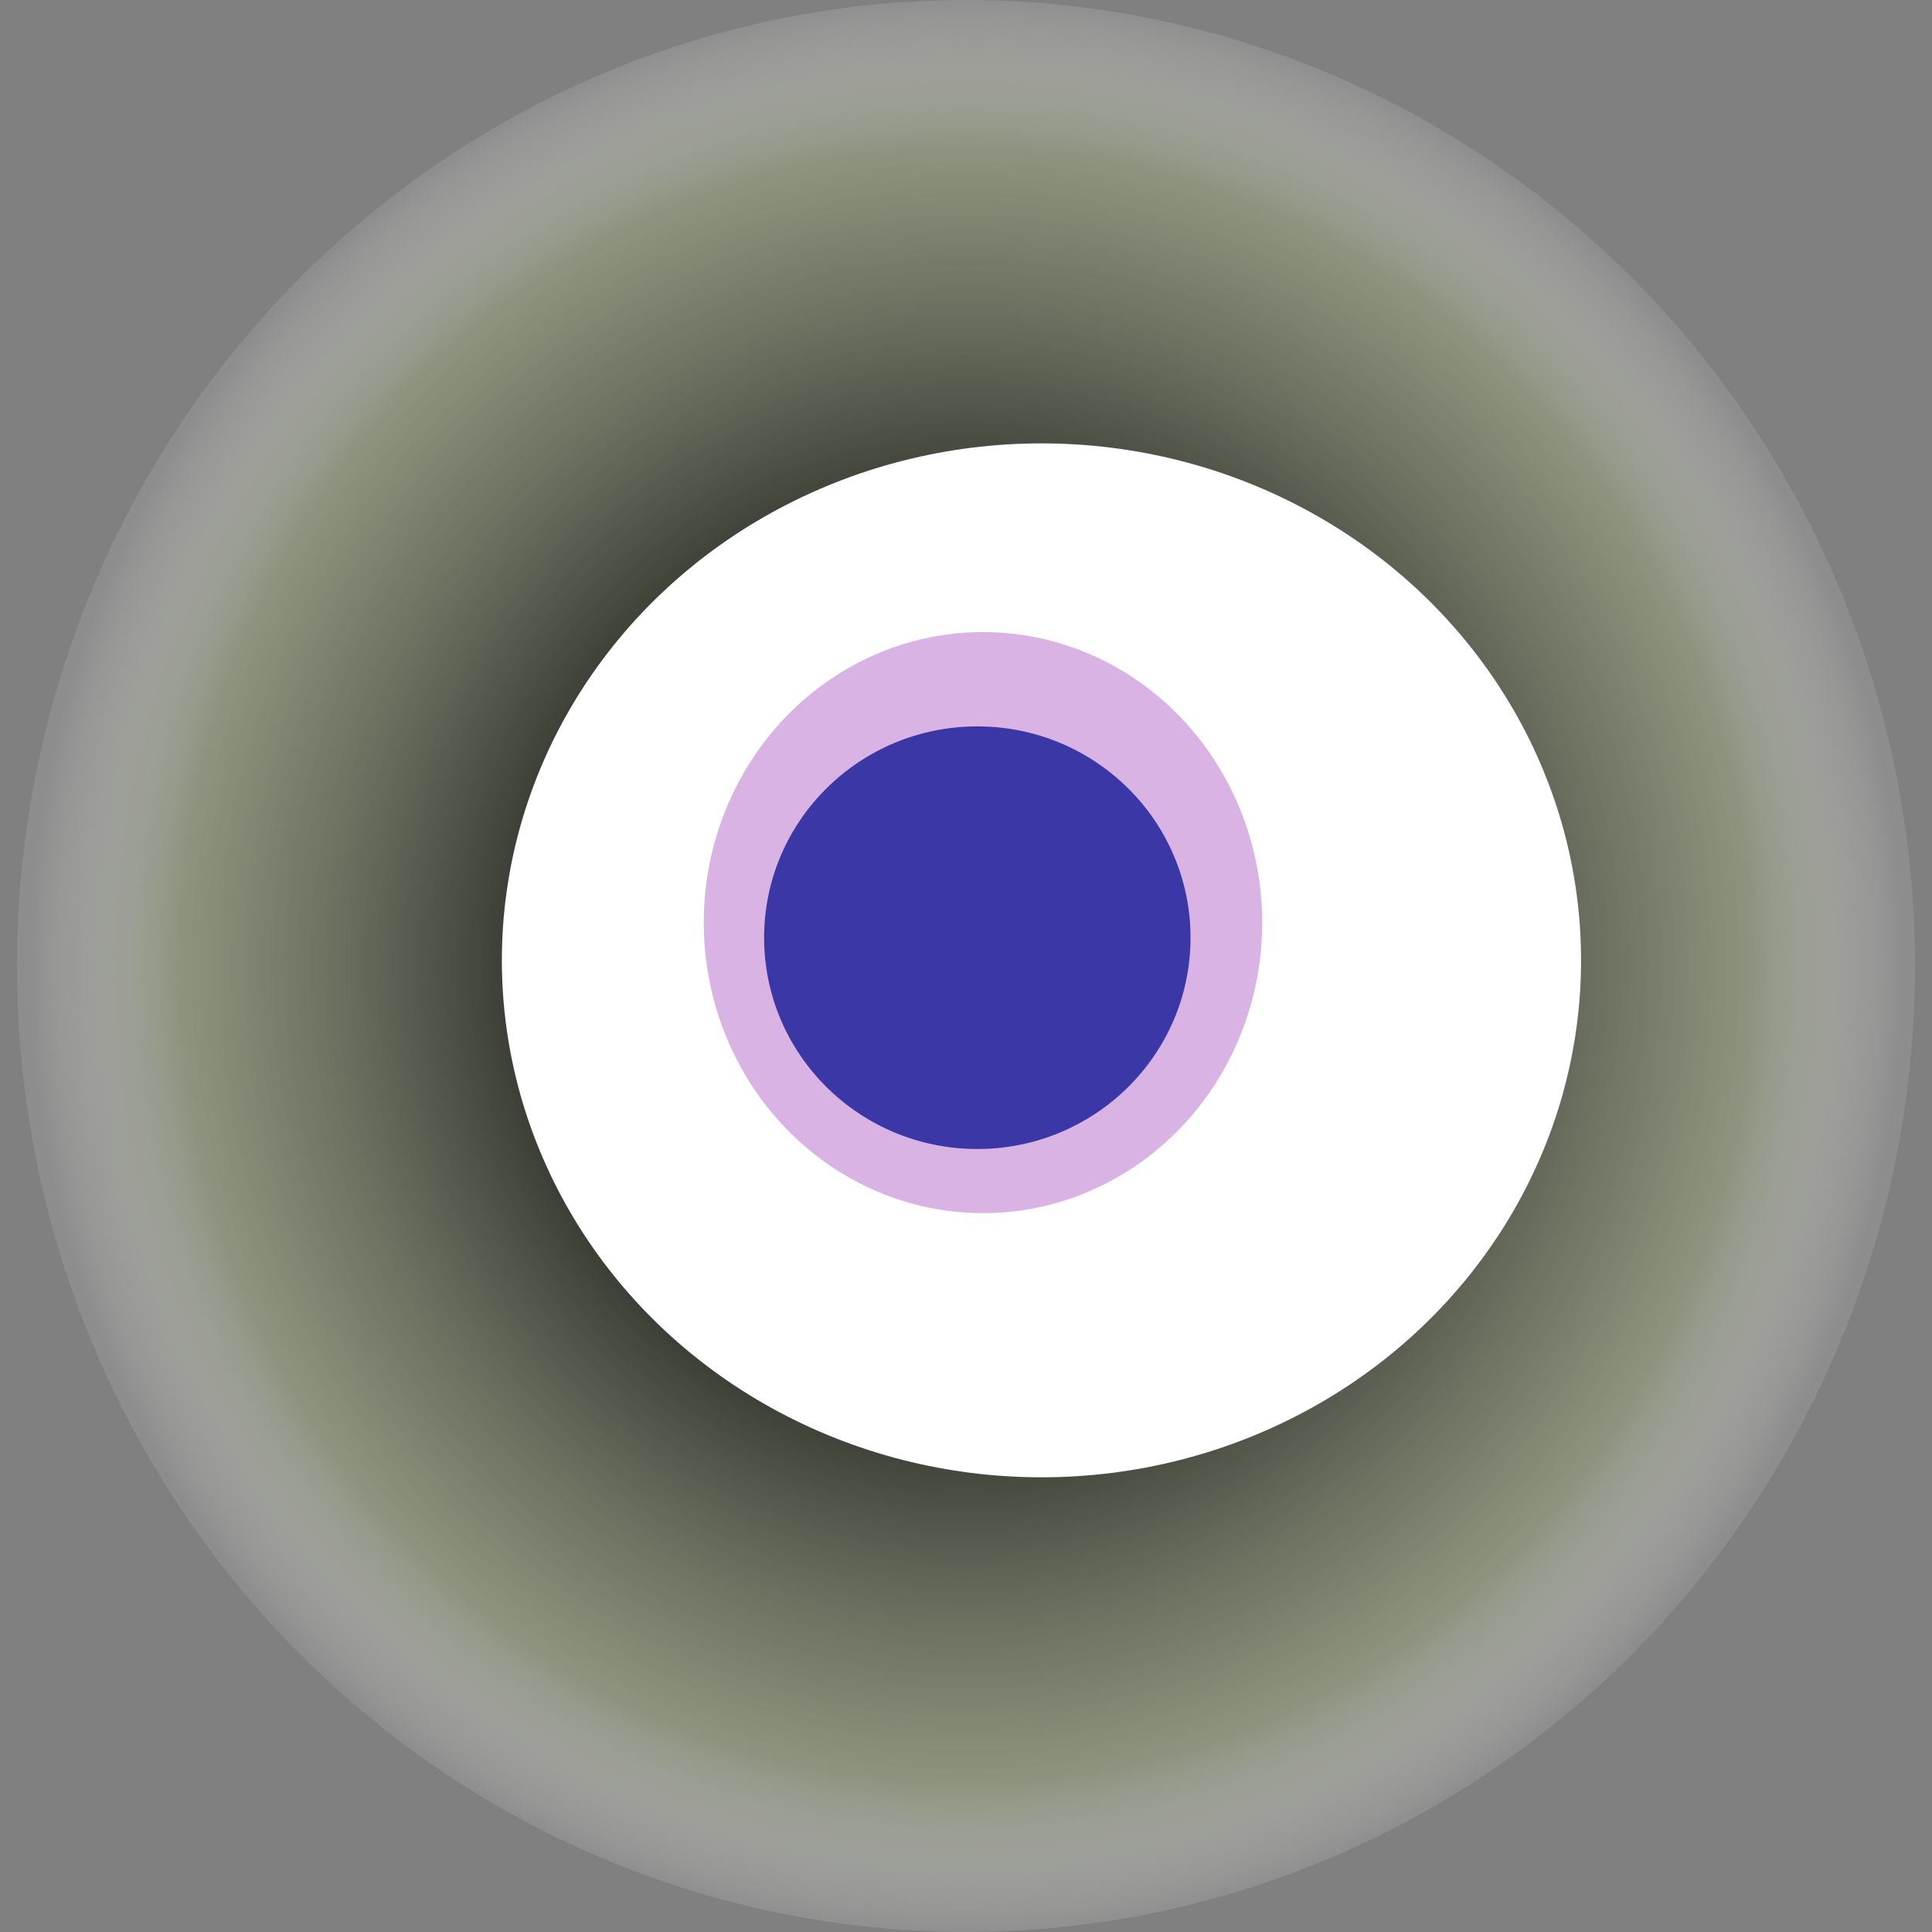
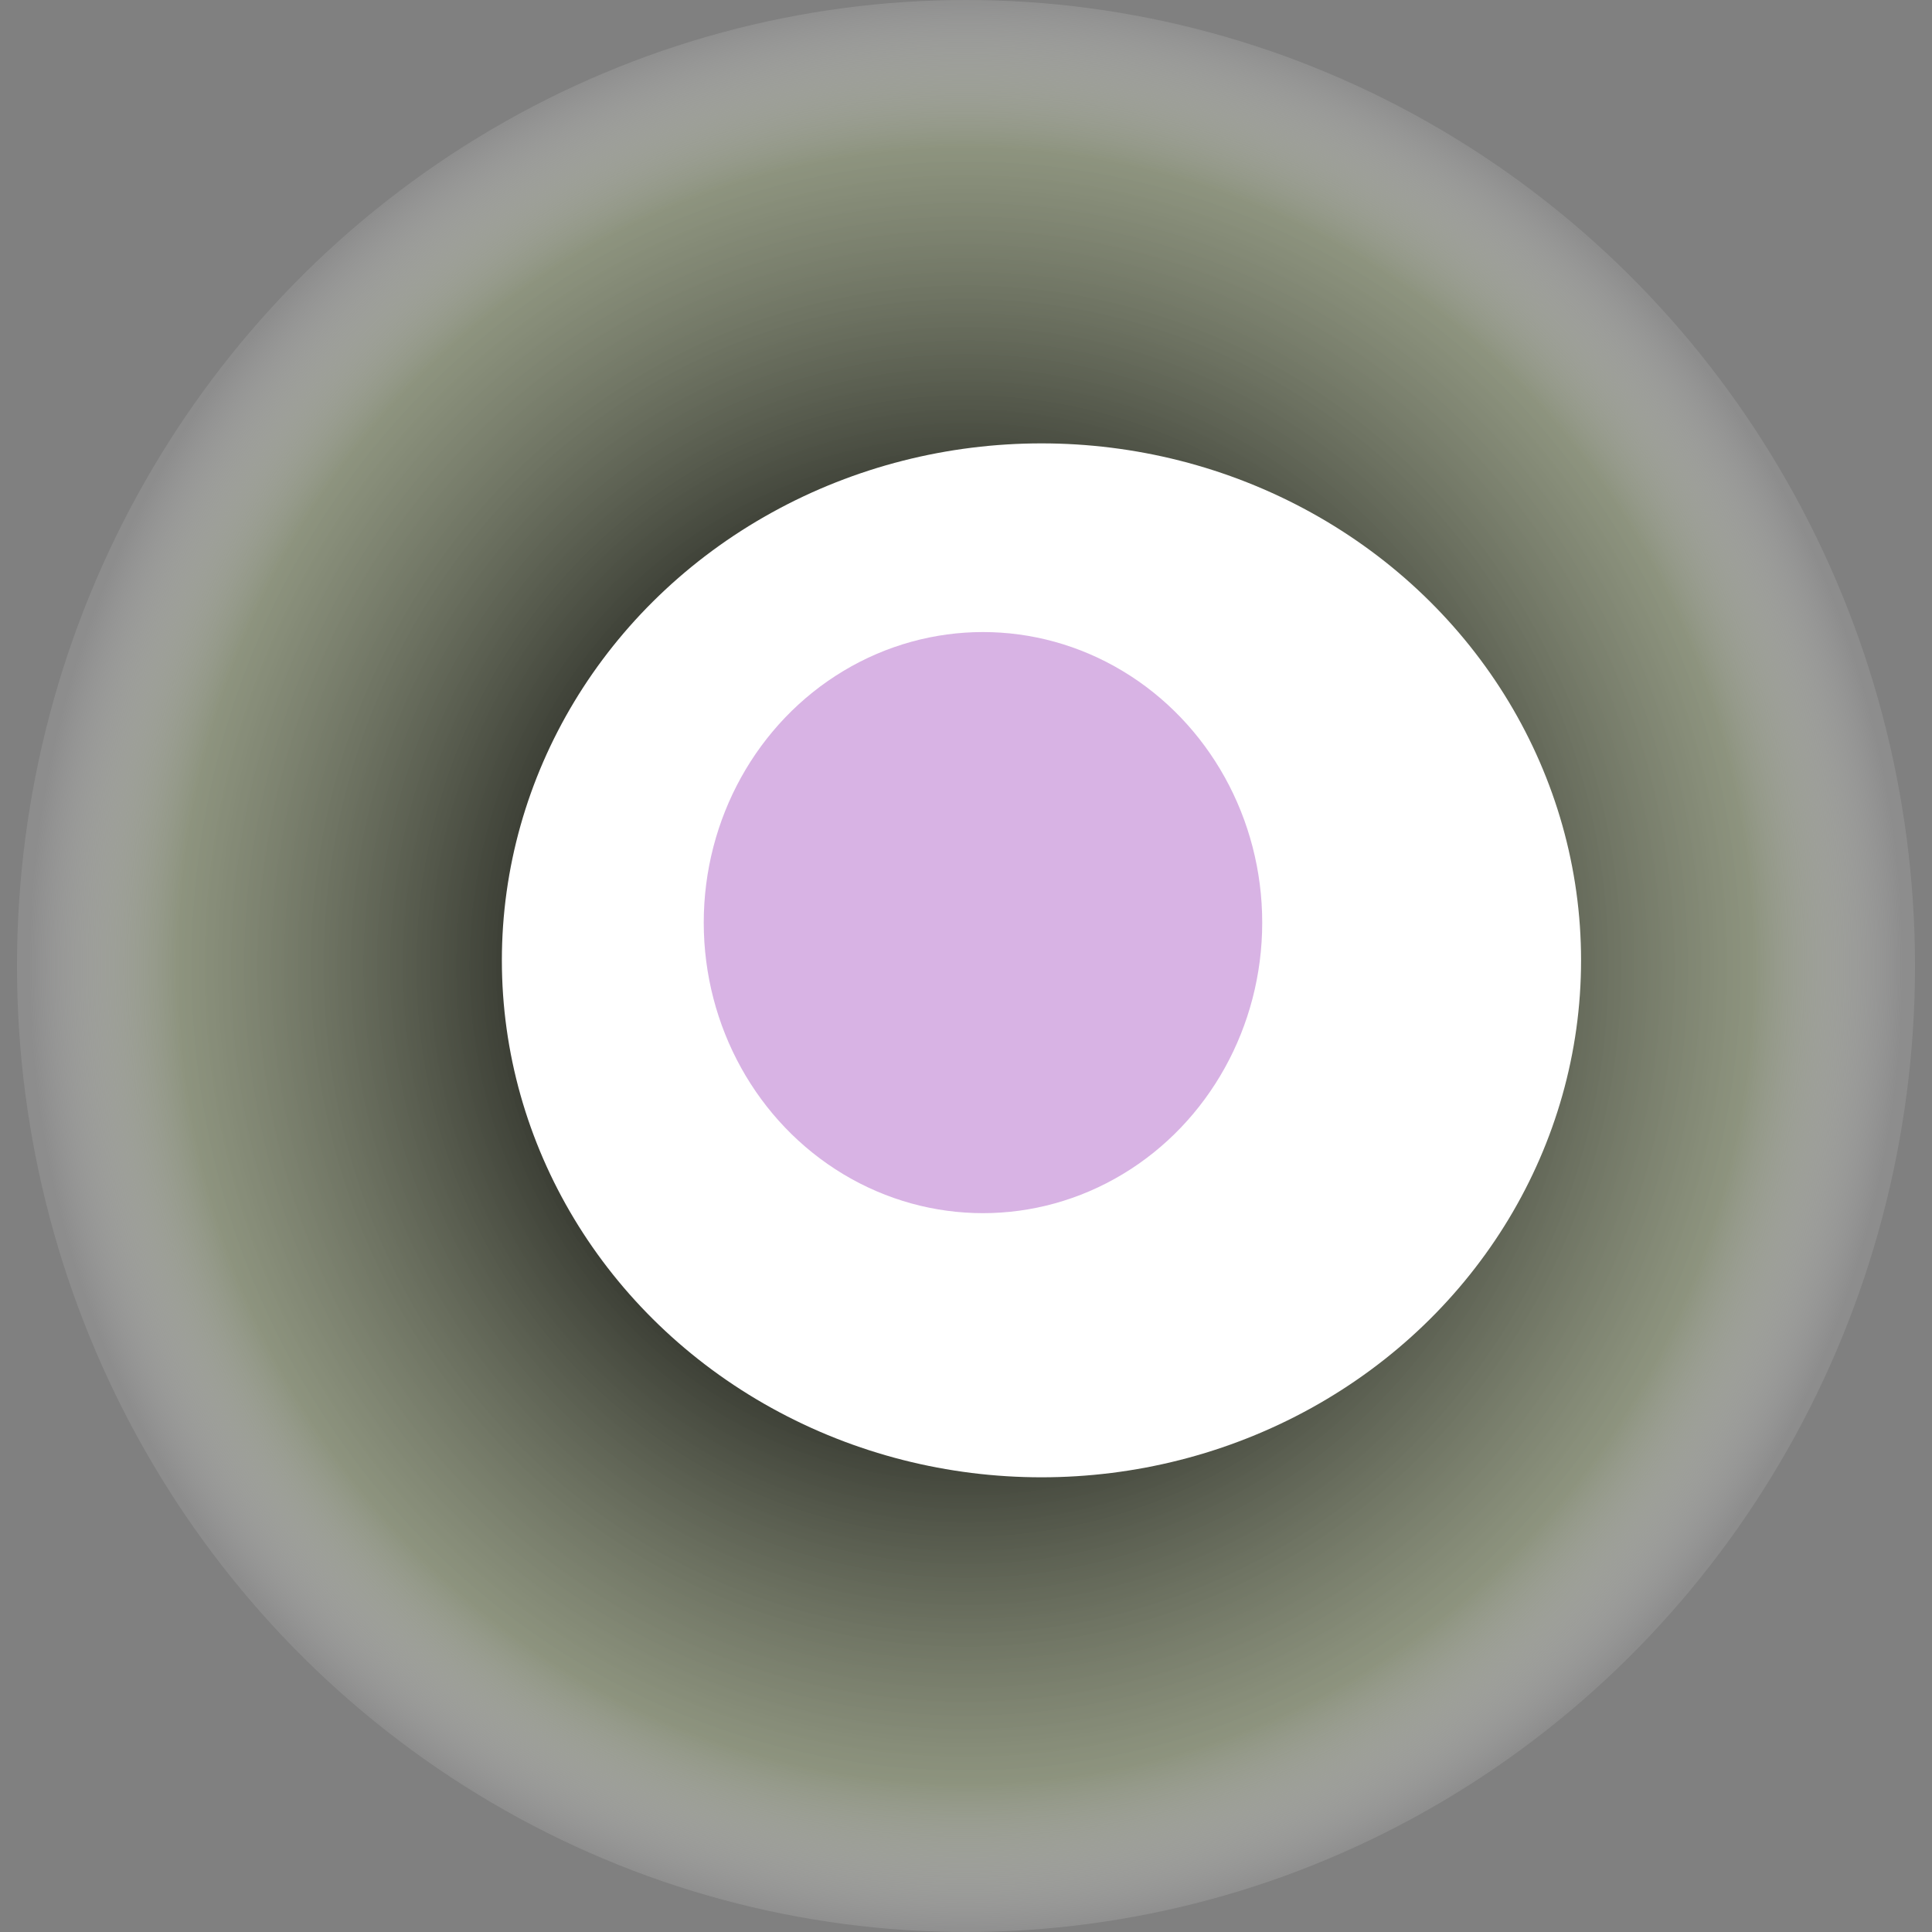
<svg xmlns="http://www.w3.org/2000/svg" width="1024" height="1024">
  <rect width="100%" height="100%" fill="#808080" stroke="none" />
  <g>
    <title>0x520a4abbee2c96016257a6ec1fced2ffc84b4c93</title>
    <ellipse ry="512" rx="503" cy="512" cx="512" fill="url(#e_1_g)" />
    <ellipse ry="274" rx="286" cy="509" cx="552" fill="#FFF" />
    <ellipse ry="154" rx="148" cy="489" cx="521" fill="rgba(126,1,164,0.3)" />
-     <ellipse ry="112" rx="113" cy="497" cx="518" fill="rgba(22, 24, 150, 0.8)" />
    <animateTransform attributeName="transform" begin="0s" dur="30s" type="rotate" from="360 512 512" to="0 512 512" repeatCount="indefinite" />
    <defs>
      <radialGradient id="e_1_g">
        <stop offset="30%" stop-color="#000" />
        <stop offset="84%" stop-color="rgba(147,156,126,0.7)" />
        <stop offset="100%" stop-color="rgba(255,255,255,0.1)" />
      </radialGradient>
    </defs>
  </g>
</svg>